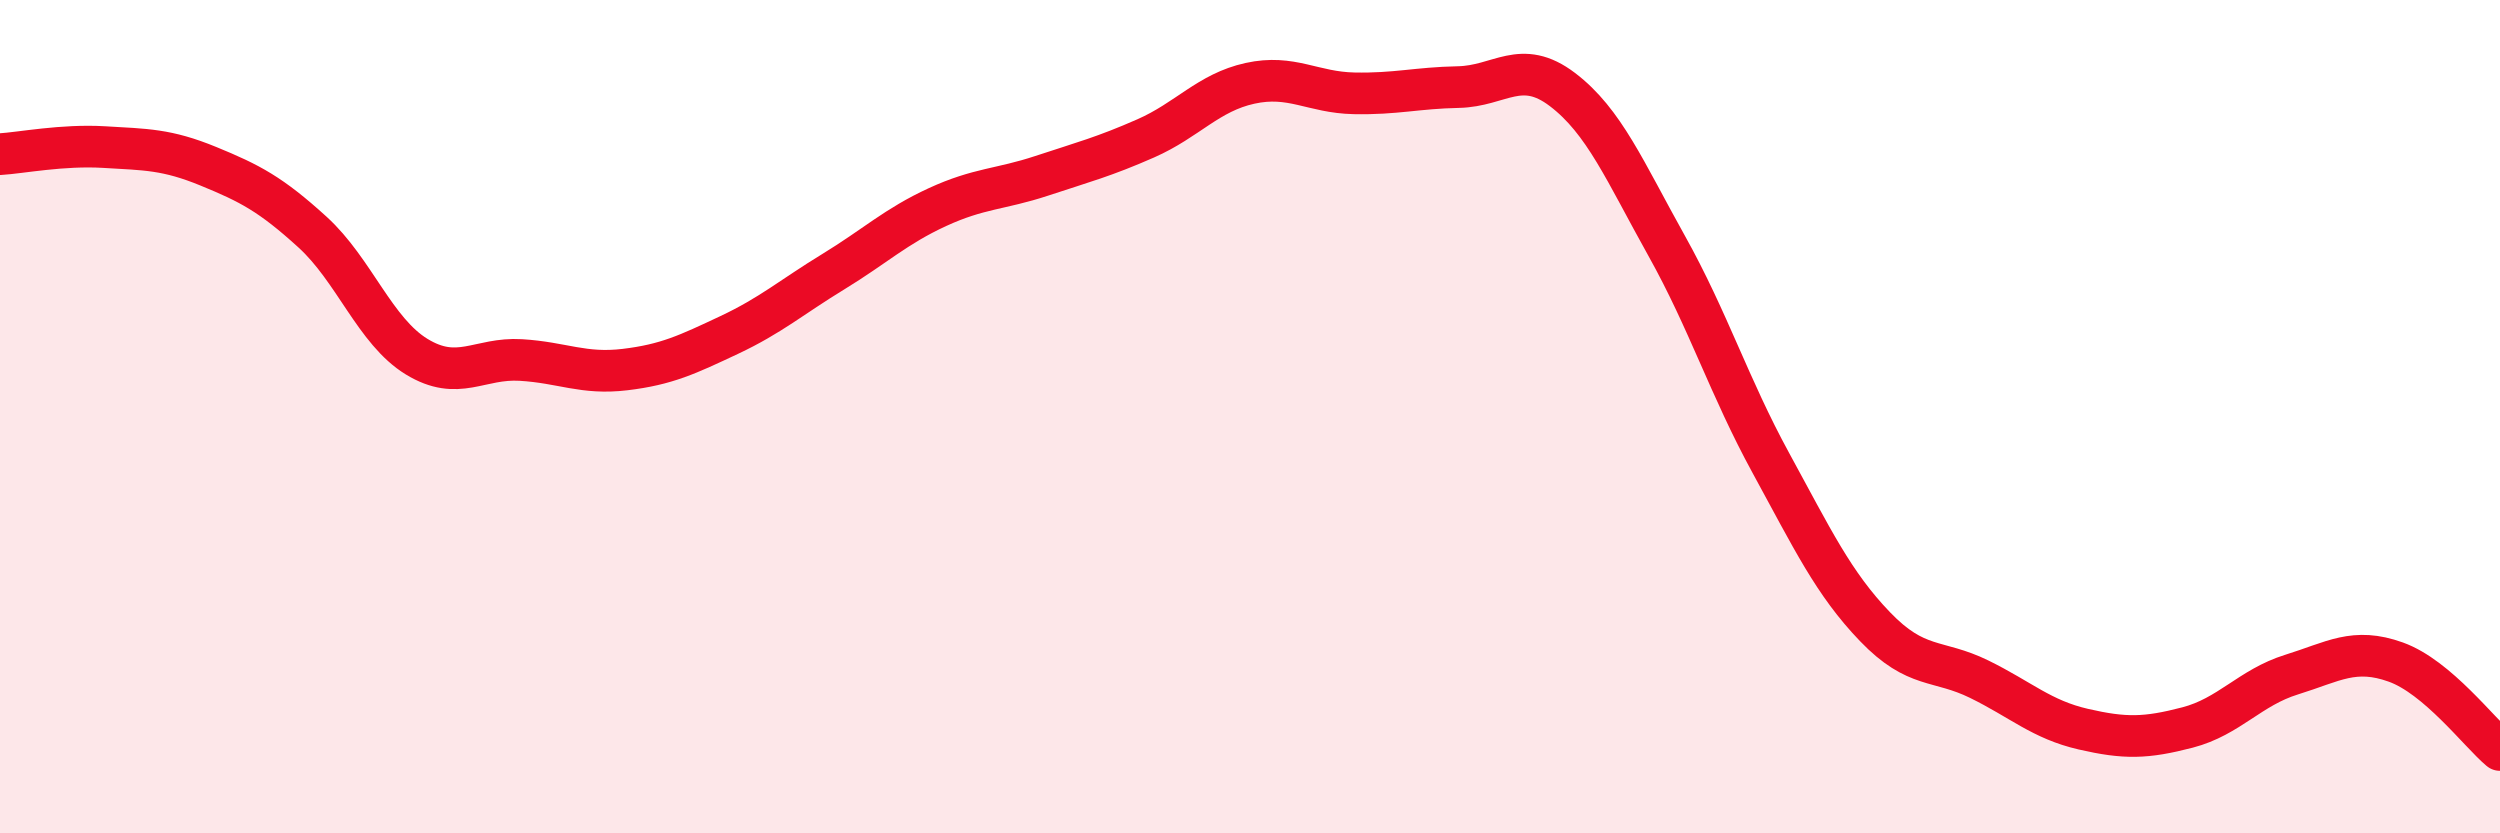
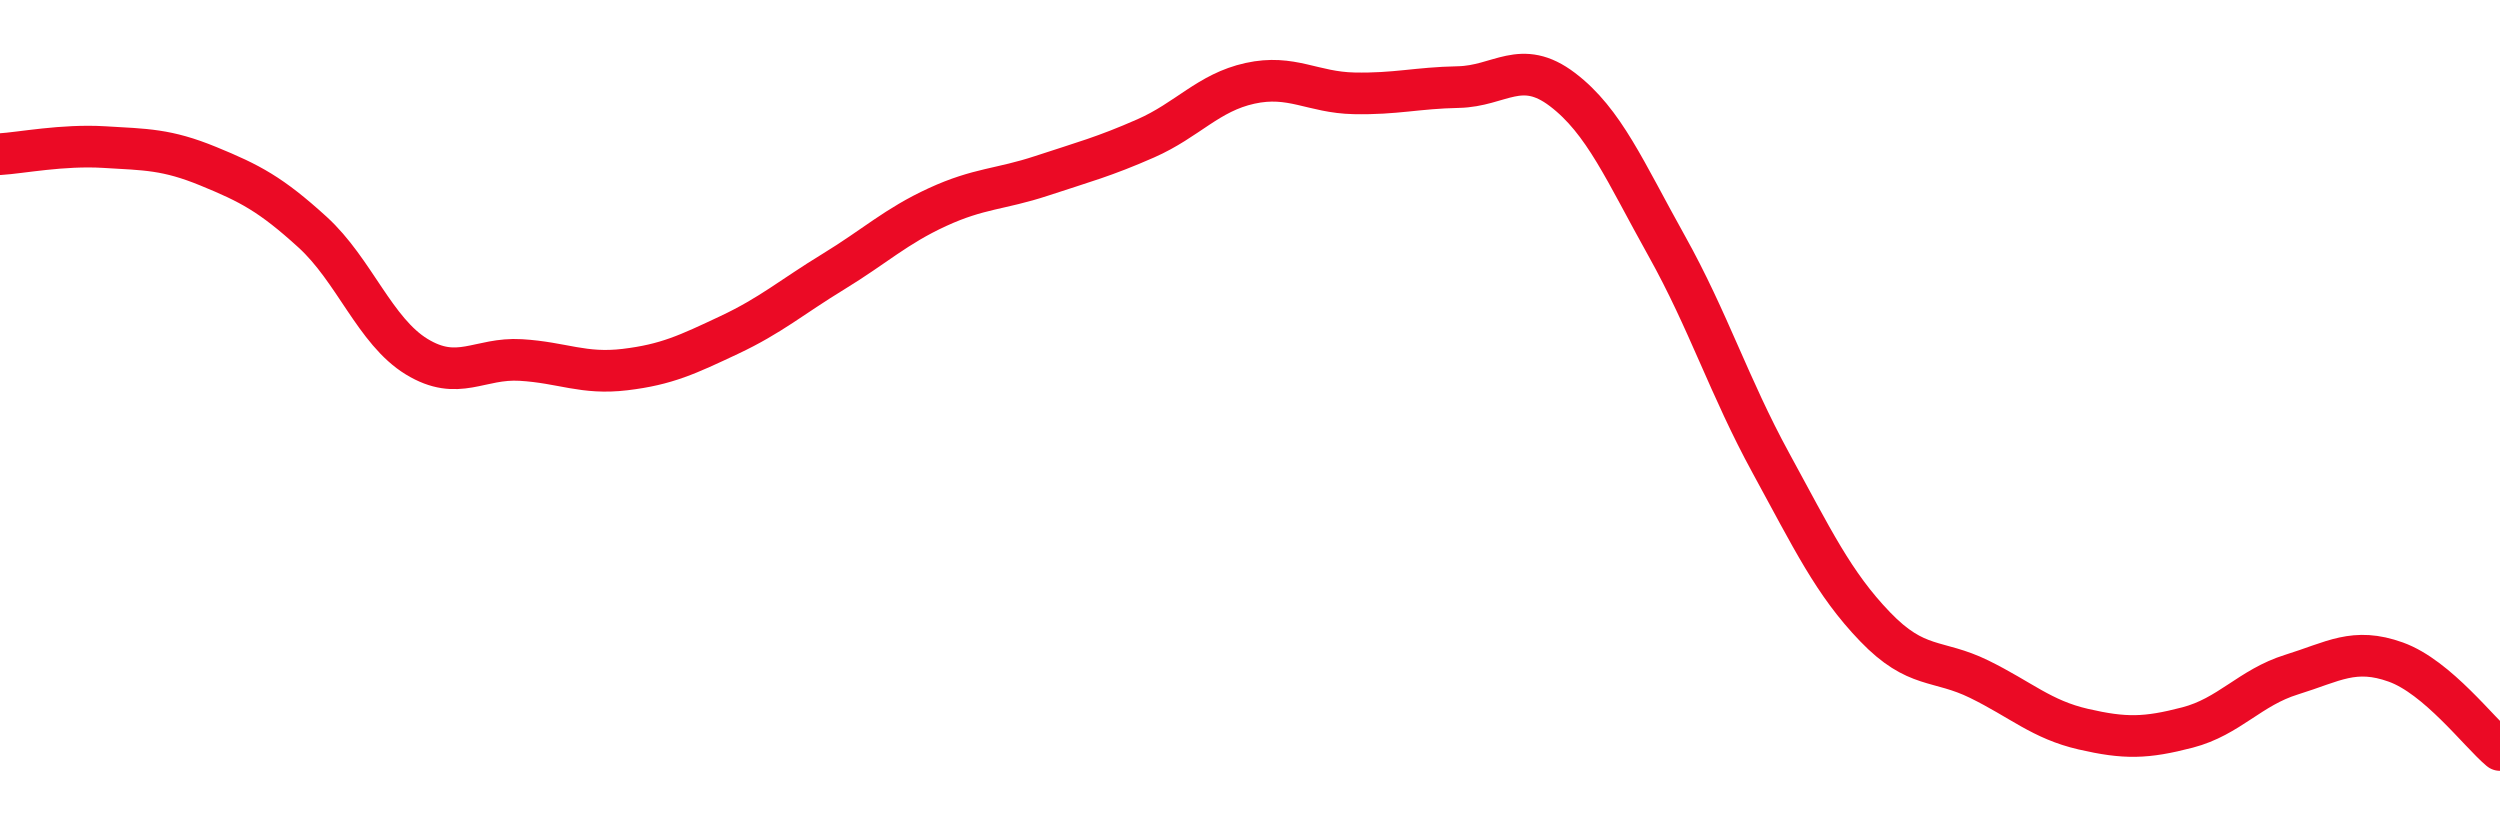
<svg xmlns="http://www.w3.org/2000/svg" width="60" height="20" viewBox="0 0 60 20">
-   <path d="M 0,3.7 C 0.5,3.67 1.5,3.47 2.5,3.53 C 3.5,3.59 4,3.58 5,3.99 C 6,4.4 6.5,4.66 7.5,5.57 C 8.5,6.48 9,7.95 10,8.56 C 11,9.17 11.5,8.58 12.5,8.64 C 13.5,8.7 14,8.99 15,8.87 C 16,8.75 16.5,8.51 17.5,8.04 C 18.5,7.57 19,7.13 20,6.52 C 21,5.91 21.5,5.43 22.5,4.97 C 23.5,4.51 24,4.55 25,4.22 C 26,3.89 26.5,3.76 27.5,3.32 C 28.5,2.88 29,2.22 30,2 C 31,1.78 31.5,2.22 32.5,2.24 C 33.5,2.26 34,2.11 35,2.09 C 36,2.07 36.5,1.39 37.5,2.15 C 38.5,2.91 39,4.11 40,5.9 C 41,7.69 41.5,9.28 42.5,11.11 C 43.5,12.94 44,14 45,15.04 C 46,16.08 46.5,15.81 47.5,16.3 C 48.5,16.79 49,17.27 50,17.5 C 51,17.73 51.5,17.72 52.5,17.46 C 53.5,17.2 54,16.5 55,16.19 C 56,15.88 56.5,15.53 57.5,15.89 C 58.5,16.25 59.5,17.58 60,18L60 20L0 20Z" fill="#EB0A25" opacity="0.1" stroke-linecap="round" stroke-linejoin="round" />
  <path d="M 0,3.7 C 0.5,3.67 1.5,3.47 2.5,3.53 C 3.5,3.59 4,3.58 5,3.99 C 6,4.4 6.5,4.66 7.5,5.57 C 8.5,6.48 9,7.95 10,8.56 C 11,9.17 11.5,8.58 12.5,8.64 C 13.5,8.7 14,8.99 15,8.87 C 16,8.75 16.5,8.51 17.5,8.04 C 18.5,7.57 19,7.13 20,6.52 C 21,5.91 21.5,5.43 22.5,4.97 C 23.5,4.51 24,4.55 25,4.22 C 26,3.89 26.5,3.76 27.5,3.32 C 28.5,2.88 29,2.22 30,2 C 31,1.78 31.5,2.22 32.5,2.24 C 33.5,2.26 34,2.11 35,2.09 C 36,2.07 36.5,1.39 37.5,2.15 C 38.5,2.91 39,4.11 40,5.9 C 41,7.69 41.5,9.28 42.5,11.11 C 43.5,12.94 44,14 45,15.04 C 46,16.08 46.5,15.81 47.5,16.3 C 48.5,16.79 49,17.27 50,17.5 C 51,17.73 51.5,17.72 52.5,17.46 C 53.5,17.2 54,16.5 55,16.19 C 56,15.88 56.5,15.53 57.5,15.89 C 58.5,16.25 59.5,17.58 60,18" stroke="#EB0A25" stroke-width="1" fill="none" stroke-linecap="round" stroke-linejoin="round" />
</svg>